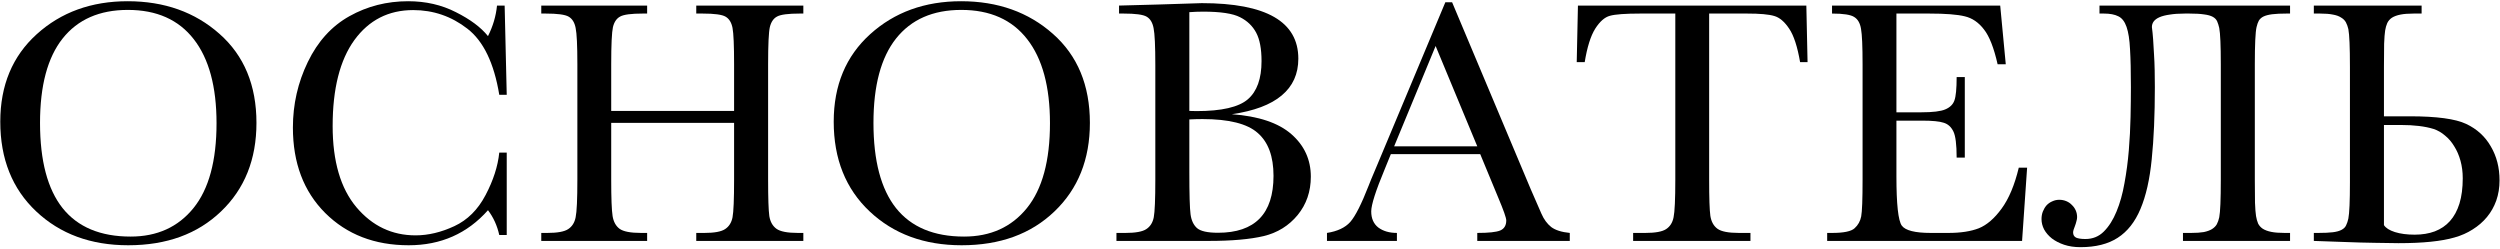
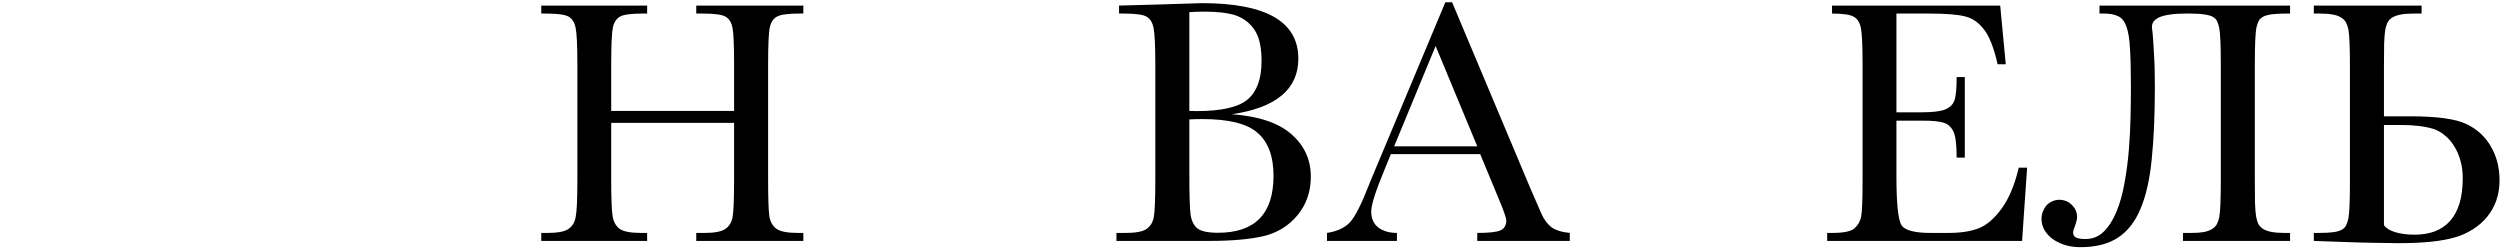
<svg xmlns="http://www.w3.org/2000/svg" width="633" height="63" viewBox="0 0 633 63" fill="none">
  <path d="M610.164 29.447C616.961 29.447 621.722 30.092 624.446 31.381C627.171 32.67 629.251 34.574 630.687 37.094C632.151 39.584 632.884 42.44 632.884 45.663C632.884 47.509 632.605 49.223 632.049 50.805C631.492 52.357 630.701 53.749 629.676 54.98C628.68 56.181 627.479 57.221 626.072 58.1C624.695 58.978 623.172 59.652 621.502 60.121C618.191 61.088 613.46 61.571 607.308 61.571C605.638 61.571 603.646 61.542 601.331 61.483C599.017 61.454 596.351 61.381 593.333 61.264L585.862 61V58.978H586.961C588.514 58.978 589.759 58.92 590.696 58.803C591.634 58.685 592.366 58.48 592.894 58.188C593.45 57.895 593.831 57.514 594.036 57.045C594.271 56.576 594.461 56.005 594.607 55.331C594.871 53.983 595.003 50.922 595.003 46.147V16.923C595.003 11.942 594.871 8.764 594.607 7.387C594.461 6.742 594.256 6.171 593.992 5.673C593.729 5.175 593.318 4.765 592.762 4.442C592.234 4.091 591.546 3.842 590.696 3.695C589.847 3.52 588.763 3.432 587.444 3.432H585.862V1.41H613.152V3.432H611.175C609.798 3.432 608.67 3.52 607.791 3.695C606.912 3.871 606.194 4.135 605.638 4.486C605.11 4.838 604.715 5.292 604.451 5.849C604.217 6.376 604.041 6.991 603.924 7.694C603.807 8.427 603.719 9.555 603.66 11.078C603.631 12.602 603.616 14.55 603.616 16.923V29.447H610.164ZM603.616 57.001C604.085 57.733 605.008 58.319 606.385 58.759C607.791 59.198 609.461 59.418 611.395 59.418C613.299 59.418 614.998 59.14 616.492 58.583C618.016 57.997 619.29 57.133 620.315 55.99C621.37 54.818 622.176 53.339 622.732 51.552C623.289 49.735 623.567 47.597 623.567 45.136C623.567 43.554 623.377 42.074 622.996 40.697C622.615 39.32 622.088 38.105 621.414 37.05C620.77 35.966 619.993 35.058 619.085 34.325C618.206 33.563 617.239 33.007 616.185 32.655C614.017 31.981 611.248 31.645 607.879 31.645H603.616V57.001Z" fill="black" />
  <path d="M553.255 3.432C551.731 3.432 550.442 3.52 549.388 3.695C548.333 3.842 547.469 4.062 546.795 4.354C546.121 4.647 545.623 5.014 545.301 5.453C545.008 5.863 544.861 6.332 544.861 6.859C544.979 7.738 545.081 8.764 545.169 9.936C545.257 11.078 545.33 12.309 545.389 13.627C545.477 14.945 545.535 16.322 545.564 17.758C545.594 19.193 545.608 20.629 545.608 22.064C545.608 29.096 545.345 35.175 544.817 40.302C544.319 45.399 543.367 49.603 541.961 52.914C540.584 56.195 538.665 58.627 536.204 60.209C533.772 61.791 530.623 62.582 526.756 62.582C525.232 62.582 523.855 62.377 522.625 61.967C521.424 61.557 520.398 61.029 519.549 60.385C518.699 59.711 518.04 58.949 517.571 58.1C517.132 57.25 516.912 56.371 516.912 55.463C516.912 54.76 517.029 54.115 517.264 53.529C517.498 52.943 517.806 52.431 518.187 51.991C518.597 51.552 519.08 51.215 519.637 50.98C520.193 50.717 520.779 50.585 521.395 50.585C522.039 50.585 522.64 50.702 523.196 50.937C523.753 51.171 524.222 51.493 524.603 51.903C525.013 52.284 525.335 52.738 525.569 53.266C525.804 53.793 525.921 54.364 525.921 54.98C525.921 55.302 525.862 55.653 525.745 56.034C525.657 56.415 525.54 56.796 525.394 57.177C525.276 57.528 525.159 57.851 525.042 58.144C524.954 58.437 524.91 58.671 524.91 58.847C524.91 59.462 525.159 59.901 525.657 60.165C526.185 60.399 526.976 60.517 528.03 60.517C529.876 60.517 531.429 59.887 532.688 58.627C533.978 57.338 535.047 55.653 535.896 53.573C536.775 51.464 537.449 49.062 537.918 46.366C538.416 43.671 538.782 40.902 539.017 38.06C539.251 35.219 539.397 32.406 539.456 29.623C539.515 26.84 539.544 24.32 539.544 22.064C539.544 18.109 539.471 14.916 539.324 12.484C539.207 10.053 538.914 8.163 538.445 6.815C537.977 5.468 537.288 4.574 536.38 4.135C535.472 3.666 534.241 3.432 532.688 3.432H531.59V1.41H579.842V3.432H578.963C577.469 3.432 576.253 3.49 575.315 3.607C574.407 3.725 573.675 3.915 573.118 4.179C572.591 4.442 572.195 4.794 571.932 5.233C571.697 5.673 571.507 6.215 571.36 6.859C571.067 8.119 570.921 11.254 570.921 16.264V45.487C570.921 47.86 570.936 49.809 570.965 51.332C571.023 52.855 571.111 53.983 571.229 54.716C571.346 55.419 571.521 56.049 571.756 56.605C572.02 57.133 572.415 57.572 572.942 57.924C573.499 58.275 574.217 58.539 575.096 58.715C575.975 58.891 577.103 58.978 578.479 58.978H579.842V61H552.728V58.978H554.793C556.082 58.978 557.151 58.905 558.001 58.759C558.851 58.583 559.539 58.334 560.066 58.012C560.623 57.66 561.033 57.25 561.297 56.781C561.561 56.283 561.766 55.697 561.912 55.023C562.176 53.676 562.308 50.497 562.308 45.487V16.264C562.308 11.518 562.176 8.456 561.912 7.079C561.766 6.435 561.59 5.878 561.385 5.409C561.18 4.94 560.813 4.56 560.286 4.267C559.759 3.974 559.026 3.769 558.089 3.651C557.151 3.505 555.892 3.432 554.31 3.432H553.255Z" fill="black" />
  <path d="M511.155 42.455H513.265L511.99 61H462.64V58.978H463.87C466.829 58.978 468.733 58.583 469.583 57.792C470.462 57.001 471.019 56.005 471.253 54.804C471.487 53.573 471.604 50.468 471.604 45.487V16.264C471.604 11.723 471.473 8.734 471.209 7.299C470.975 5.863 470.403 4.867 469.495 4.311C468.616 3.725 466.741 3.432 463.87 3.432V1.41H506.453L507.859 16.264H505.794C504.856 12.104 503.699 9.159 502.322 7.431C500.975 5.673 499.363 4.574 497.488 4.135C495.613 3.666 492.596 3.432 488.436 3.432H480.174V28.436H486.502C489.402 28.436 491.424 28.188 492.566 27.689C493.738 27.191 494.5 26.444 494.852 25.448C495.232 24.423 495.423 22.445 495.423 19.516H497.488V39.906H495.423C495.423 36.596 495.145 34.384 494.588 33.27C494.031 32.128 493.211 31.395 492.127 31.073C491.072 30.722 489.271 30.546 486.722 30.546H480.174V44.652C480.174 51.713 480.628 55.873 481.536 57.133C482.444 58.363 484.891 58.978 488.875 58.978H493.313C496.448 58.978 499.026 58.583 501.048 57.792C503.069 56.972 504.988 55.316 506.805 52.826C508.65 50.307 510.101 46.85 511.155 42.455Z" fill="black" />
-   <path d="M401.248 15.736H399.227L399.534 1.41H457.366L457.674 15.736H455.784C455.11 11.81 454.188 8.983 453.016 7.255C451.844 5.497 450.584 4.428 449.236 4.047C447.889 3.637 445.589 3.432 442.337 3.432H432.757V45.487C432.757 50.145 432.859 53.207 433.064 54.672C433.299 56.137 433.899 57.221 434.866 57.924C435.833 58.627 437.649 58.978 440.315 58.978H443.216V61H413.509V58.978H416.585C419.134 58.978 420.892 58.656 421.858 58.012C422.854 57.367 423.484 56.371 423.748 55.023C424.041 53.647 424.188 50.468 424.188 45.487V3.432H415.354C411.517 3.432 408.938 3.622 407.62 4.003C406.302 4.354 405.057 5.453 403.885 7.299C402.742 9.145 401.863 11.957 401.248 15.736Z" fill="black" />
  <path d="M374.793 39.027H352.161L350.623 42.807C348.338 48.285 347.195 51.859 347.195 53.529C347.195 55.316 347.796 56.679 348.997 57.616C350.228 58.524 351.795 58.978 353.699 58.978V61H335.989V58.978C338.626 58.568 340.589 57.645 341.878 56.21C343.167 54.745 344.72 51.684 346.536 47.025C346.683 46.586 347.386 44.887 348.646 41.928L365.96 0.575H367.674L387.581 47.904L390.306 54.145C390.921 55.551 391.741 56.664 392.767 57.484C393.821 58.275 395.389 58.773 397.469 58.978V61H374.046V58.978C376.917 58.978 378.851 58.773 379.847 58.363C380.872 57.924 381.385 57.074 381.385 55.815C381.385 55.17 380.711 53.251 379.363 50.058L374.793 39.027ZM374.046 37.05L363.499 11.649L352.996 37.05H374.046Z" fill="black" />
  <path d="M311.907 28.92C318.675 29.418 323.699 31.102 326.98 33.974C330.262 36.845 331.902 40.434 331.902 44.74C331.902 48.49 330.789 51.727 328.562 54.452C326.336 57.148 323.479 58.92 319.993 59.77C316.536 60.59 311.893 61 306.062 61H282.684V58.978H284.969C287.518 58.978 289.275 58.656 290.242 58.012C291.238 57.367 291.868 56.371 292.132 55.023C292.396 53.647 292.527 50.468 292.527 45.487V16.483C292.527 11.649 292.381 8.529 292.088 7.123C291.824 5.717 291.238 4.75 290.33 4.223C289.451 3.695 287.503 3.432 284.485 3.432H283.343V1.41L293.143 1.146L304.305 0.795C320.594 0.795 328.738 5.482 328.738 14.857C328.738 18.725 327.332 21.83 324.52 24.174C321.736 26.518 317.532 28.1 311.907 28.92ZM301.141 28.085C301.873 28.114 302.488 28.129 302.986 28.129C309.314 28.129 313.636 27.133 315.95 25.141C318.265 23.148 319.422 19.926 319.422 15.473C319.422 12.367 318.968 9.965 318.06 8.266C317.151 6.566 315.789 5.263 313.973 4.354C312.156 3.417 309.051 2.948 304.656 2.948C303.514 2.948 302.342 2.992 301.141 3.08V28.085ZM301.141 30.238V43.51C301.141 49.164 301.243 52.753 301.448 54.276C301.653 55.8 302.195 56.957 303.074 57.748C303.982 58.539 305.755 58.935 308.392 58.935C313.079 58.935 316.595 57.733 318.938 55.331C321.282 52.929 322.454 49.325 322.454 44.52C322.454 39.599 321.121 35.98 318.455 33.666C315.818 31.322 311.16 30.15 304.48 30.15C303.426 30.15 302.312 30.18 301.141 30.238Z" fill="black" />
-   <path d="M211.097 30.81C211.097 21.61 214.173 14.227 220.325 8.661C226.478 3.095 234.153 0.312 243.353 0.312C252.64 0.312 260.389 3.065 266.6 8.573C272.84 14.081 275.96 21.596 275.96 31.117C275.96 40.346 272.972 47.816 266.995 53.529C261.048 59.242 253.211 62.099 243.484 62.099C234.021 62.099 226.258 59.242 220.193 53.529C214.129 47.816 211.097 40.243 211.097 30.81ZM221.16 31.117C221.16 40.697 223.064 47.89 226.873 52.694C230.711 57.499 236.453 59.901 244.1 59.901C250.809 59.901 256.111 57.499 260.008 52.694C263.904 47.89 265.853 40.727 265.853 31.205C265.853 21.947 263.934 14.857 260.096 9.936C256.258 4.984 250.691 2.509 243.396 2.509C236.219 2.509 230.711 4.926 226.873 9.76C223.064 14.565 221.16 21.684 221.16 31.117Z" fill="black" />
  <path d="M185.872 31.117H154.759V45.487C154.759 50.175 154.876 53.251 155.11 54.716C155.345 56.151 155.931 57.221 156.868 57.924C157.835 58.627 159.651 58.978 162.317 58.978H163.855V61H137.049V58.978H138.587C141.136 58.978 142.894 58.656 143.86 58.012C144.856 57.367 145.486 56.371 145.75 55.023C146.043 53.647 146.189 50.468 146.189 45.487V16.264C146.189 11.518 146.043 8.456 145.75 7.079C145.486 5.702 144.9 4.75 143.992 4.223C143.113 3.695 141.165 3.432 138.147 3.432H137.049V1.41H163.855V3.432H162.757C159.856 3.432 157.952 3.681 157.044 4.179C156.136 4.647 155.521 5.541 155.198 6.859C154.905 8.178 154.759 11.312 154.759 16.264V28.085H185.872V16.264C185.872 11.518 185.74 8.456 185.477 7.079C185.213 5.702 184.627 4.75 183.719 4.223C182.84 3.695 180.892 3.432 177.874 3.432H176.292V1.41H203.406V3.432H202.527C199.598 3.432 197.679 3.681 196.771 4.179C195.862 4.647 195.247 5.541 194.925 6.859C194.632 8.178 194.485 11.312 194.485 16.264V45.487C194.485 50.175 194.588 53.251 194.793 54.716C195.027 56.151 195.628 57.221 196.595 57.924C197.562 58.627 199.378 58.978 202.044 58.978H203.406V61H176.292V58.978H178.357C180.877 58.978 182.62 58.656 183.587 58.012C184.583 57.367 185.213 56.371 185.477 55.023C185.74 53.647 185.872 50.468 185.872 45.487V31.117Z" fill="black" />
-   <path d="M126.414 38.632H128.304V59.506H126.414C125.887 57.133 124.935 55.038 123.558 53.222C118.313 59.14 111.619 62.099 103.475 62.099C94.861 62.099 87.815 59.374 82.337 53.925C76.888 48.476 74.163 41.269 74.163 32.304C74.163 26.415 75.423 20.878 77.942 15.692C80.462 10.477 83.978 6.61 88.489 4.091C93.001 1.571 97.952 0.312 103.343 0.312C107.796 0.312 111.824 1.234 115.428 3.08C119.061 4.896 121.771 6.918 123.558 9.145C124.817 6.654 125.579 4.076 125.843 1.41H127.776L128.304 23.998H126.414C125.096 15.971 122.4 10.39 118.328 7.255C114.285 4.12 109.715 2.553 104.617 2.553C98.377 2.553 93.411 5.087 89.72 10.155C86.058 15.224 84.227 22.475 84.227 31.908C84.227 40.844 86.233 47.699 90.247 52.475C94.261 57.221 99.256 59.594 105.232 59.594C108.426 59.594 111.692 58.817 115.032 57.265C118.372 55.712 121.009 53.09 122.942 49.398C124.905 45.678 126.062 42.089 126.414 38.632Z" fill="black" />
-   <path d="M0.071 30.81C0.071 21.61 3.147 14.227 9.3 8.661C15.452 3.095 23.128 0.312 32.327 0.312C41.614 0.312 49.363 3.065 55.574 8.573C61.815 14.081 64.935 21.596 64.935 31.117C64.935 40.346 61.946 47.816 55.97 53.529C50.023 59.242 42.185 62.099 32.459 62.099C22.996 62.099 15.232 59.242 9.168 53.529C3.104 47.816 0.071 40.243 0.071 30.81ZM10.135 31.117C10.135 40.697 12.039 47.89 15.848 52.694C19.686 57.499 25.428 59.901 33.074 59.901C39.783 59.901 45.086 57.499 48.982 52.694C52.879 47.89 54.827 40.727 54.827 31.205C54.827 21.947 52.908 14.857 49.07 9.936C45.232 4.984 39.666 2.509 32.371 2.509C25.193 2.509 19.686 4.926 15.848 9.76C12.039 14.565 10.135 21.684 10.135 31.117Z" fill="black" />
</svg>